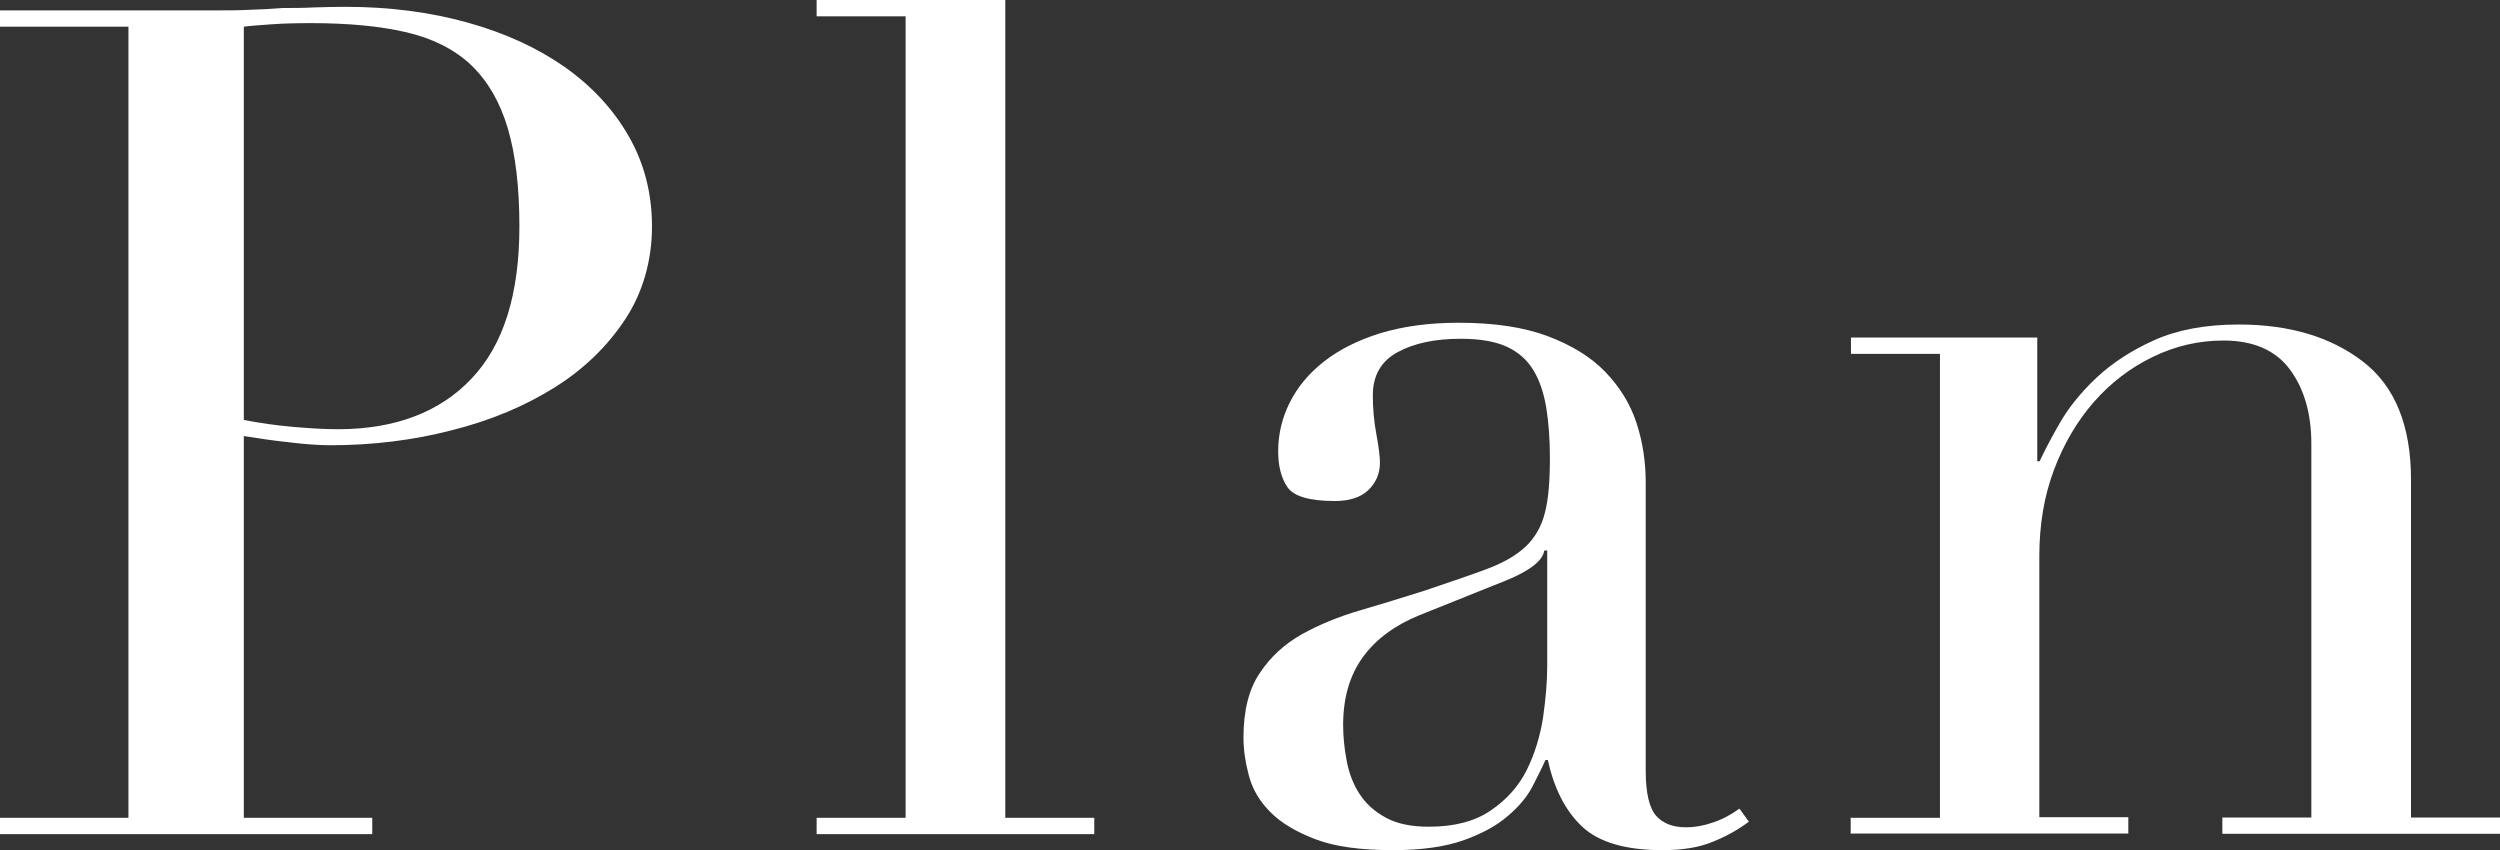
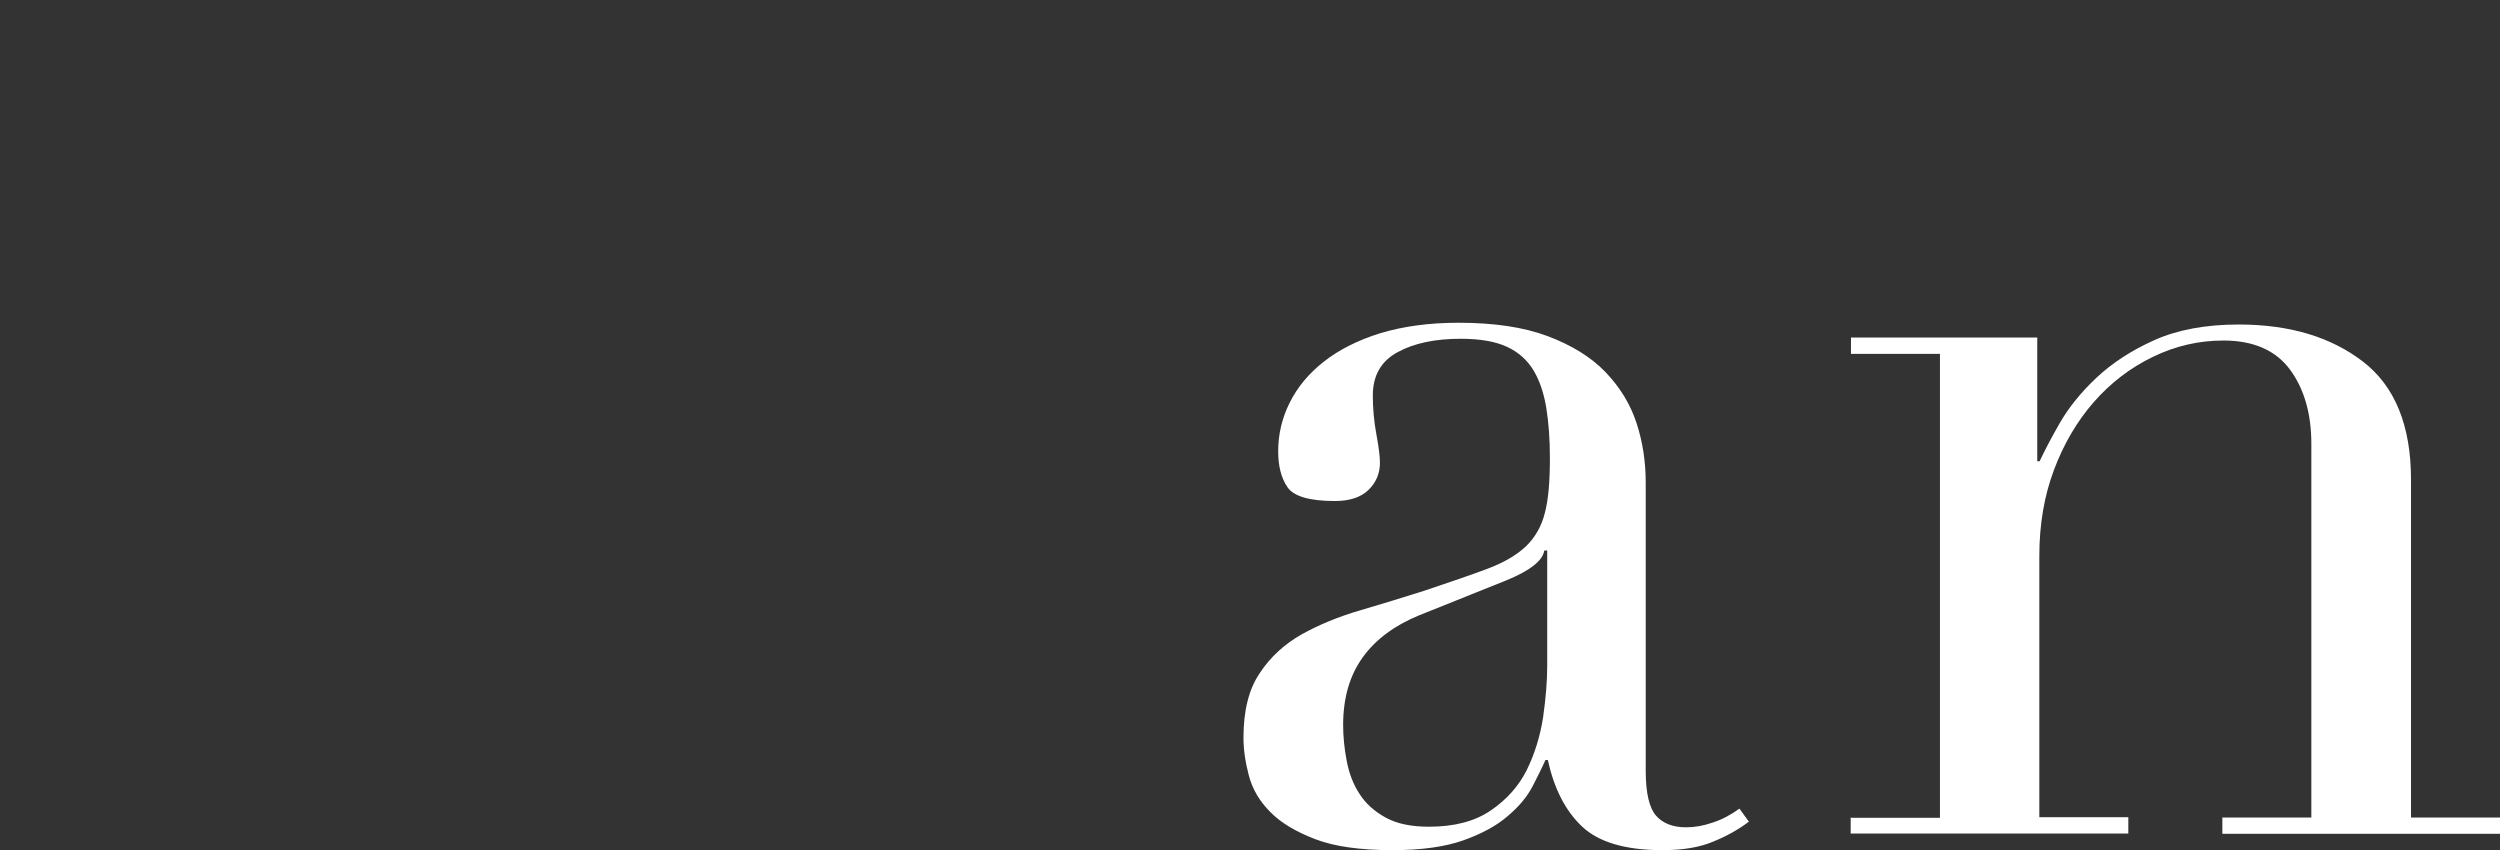
<svg xmlns="http://www.w3.org/2000/svg" id="_レイヤー_2" viewBox="0 0 84.28 28.66">
  <rect x="0" y="0" width="84.28" height="28.66" fill="#333333" stroke="none" />
  <defs>
    <style>.cls-1{fill:#fff;}</style>
  </defs>
  <g id="_コンテンツ帯">
-     <path class="cls-1" d="M0,27.57h4.33V.9H0V.35h7.33c.36,0,.73,0,1.09-.02.36-.01.73-.03,1.09-.06.36,0,.72,0,1.07-.02.35-.01.71-.02,1.07-.02,1.48,0,2.85.18,4.11.53,1.26.35,2.35.85,3.28,1.5.92.65,1.64,1.43,2.16,2.34.52.91.78,1.92.78,3.04s-.3,2.21-.9,3.12c-.6.91-1.39,1.68-2.38,2.3s-2.14,1.11-3.45,1.44c-1.31.34-2.68.51-4.11.51-.36,0-.83-.03-1.4-.1-.57-.06-1.08-.14-1.52-.21v12.87h4.33v.55H0v-.55ZM8.23,14.16c.52.1,1.07.18,1.64.23.57.05,1.08.08,1.52.08,1.92,0,3.43-.57,4.5-1.7,1.08-1.13,1.62-2.84,1.62-5.13,0-1.33-.13-2.43-.39-3.31-.26-.88-.67-1.59-1.23-2.13-.56-.53-1.29-.9-2.18-1.11-.9-.21-1.97-.31-3.22-.31-.49,0-.94.01-1.35.04-.4.03-.71.05-.92.08v13.26Z" />
-     <path class="cls-1" d="M27.53,27.57h3V.55h-3v-.55h6.36v27.57h3v.55h-9.36v-.55Z" />
    <path class="cls-1" d="M58.97,27.69c-.34.26-.74.49-1.21.68-.47.2-1.04.29-1.72.29-1.25,0-2.15-.27-2.71-.8-.56-.53-.94-1.28-1.15-2.24h-.08c-.1.23-.25.53-.43.88-.18.35-.46.69-.84,1.01-.38.33-.88.6-1.5.82-.62.22-1.42.33-2.38.33-1.09,0-1.96-.12-2.61-.37-.65-.25-1.16-.55-1.52-.92-.36-.36-.6-.77-.72-1.23-.12-.45-.18-.88-.18-1.27,0-.91.18-1.64.55-2.18.36-.55.84-.98,1.42-1.31.58-.32,1.23-.59,1.95-.8.71-.21,1.44-.43,2.16-.66.86-.29,1.57-.53,2.13-.74.56-.21.99-.46,1.31-.76.31-.3.53-.68.64-1.13.12-.45.17-1.07.17-1.85,0-.62-.04-1.18-.12-1.68-.08-.49-.22-.92-.43-1.27-.21-.35-.51-.62-.9-.8-.39-.18-.91-.27-1.56-.27-.86,0-1.57.15-2.12.45-.56.3-.84.79-.84,1.46,0,.44.04.88.12,1.31.08.43.12.75.12.96,0,.36-.13.67-.39.92-.26.25-.64.37-1.13.37-.86,0-1.39-.16-1.6-.47s-.31-.71-.31-1.21c0-.57.13-1.12.39-1.64.26-.52.64-.98,1.15-1.38.51-.4,1.14-.72,1.91-.96.77-.23,1.64-.35,2.63-.35,1.2,0,2.2.15,3,.45.8.3,1.46.7,1.95,1.21.49.51.84,1.08,1.05,1.72.21.64.31,1.31.31,2.01v9.71c0,.75.12,1.26.35,1.52.23.26.57.39,1.01.39.29,0,.58-.05.9-.16.31-.1.61-.26.9-.47l.31.43ZM52.14,18.56h-.08c-.05.34-.48.68-1.29,1.01l-2.92,1.17c-.83.34-1.47.81-1.91,1.42-.44.61-.66,1.37-.66,2.28,0,.39.04.79.12,1.21.08.42.22.79.43,1.11.21.33.5.59.88.8.38.21.86.31,1.46.31.86,0,1.55-.18,2.09-.55.53-.36.94-.82,1.21-1.36.27-.55.45-1.14.55-1.77.09-.64.14-1.22.14-1.74v-3.9Z" />
    <path class="cls-1" d="M62.4,27.57h3v-15.64h-3v-.55h6.28v4.17h.08c.16-.34.38-.77.68-1.29.3-.52.71-1.03,1.23-1.52.52-.49,1.17-.92,1.95-1.27.78-.35,1.73-.53,2.85-.53,1.72,0,3.11.42,4.19,1.25,1.08.83,1.62,2.16,1.62,3.98v11.39h3v.55h-9.36v-.55h3v-12.6c0-1.01-.24-1.85-.72-2.5-.48-.65-1.23-.98-2.24-.98-.83,0-1.62.18-2.38.55-.75.36-1.42.87-1.99,1.52-.57.65-1.02,1.42-1.35,2.3-.33.88-.49,1.85-.49,2.89v8.81h3v.55h-9.36v-.55Z" />
  </g>
</svg>